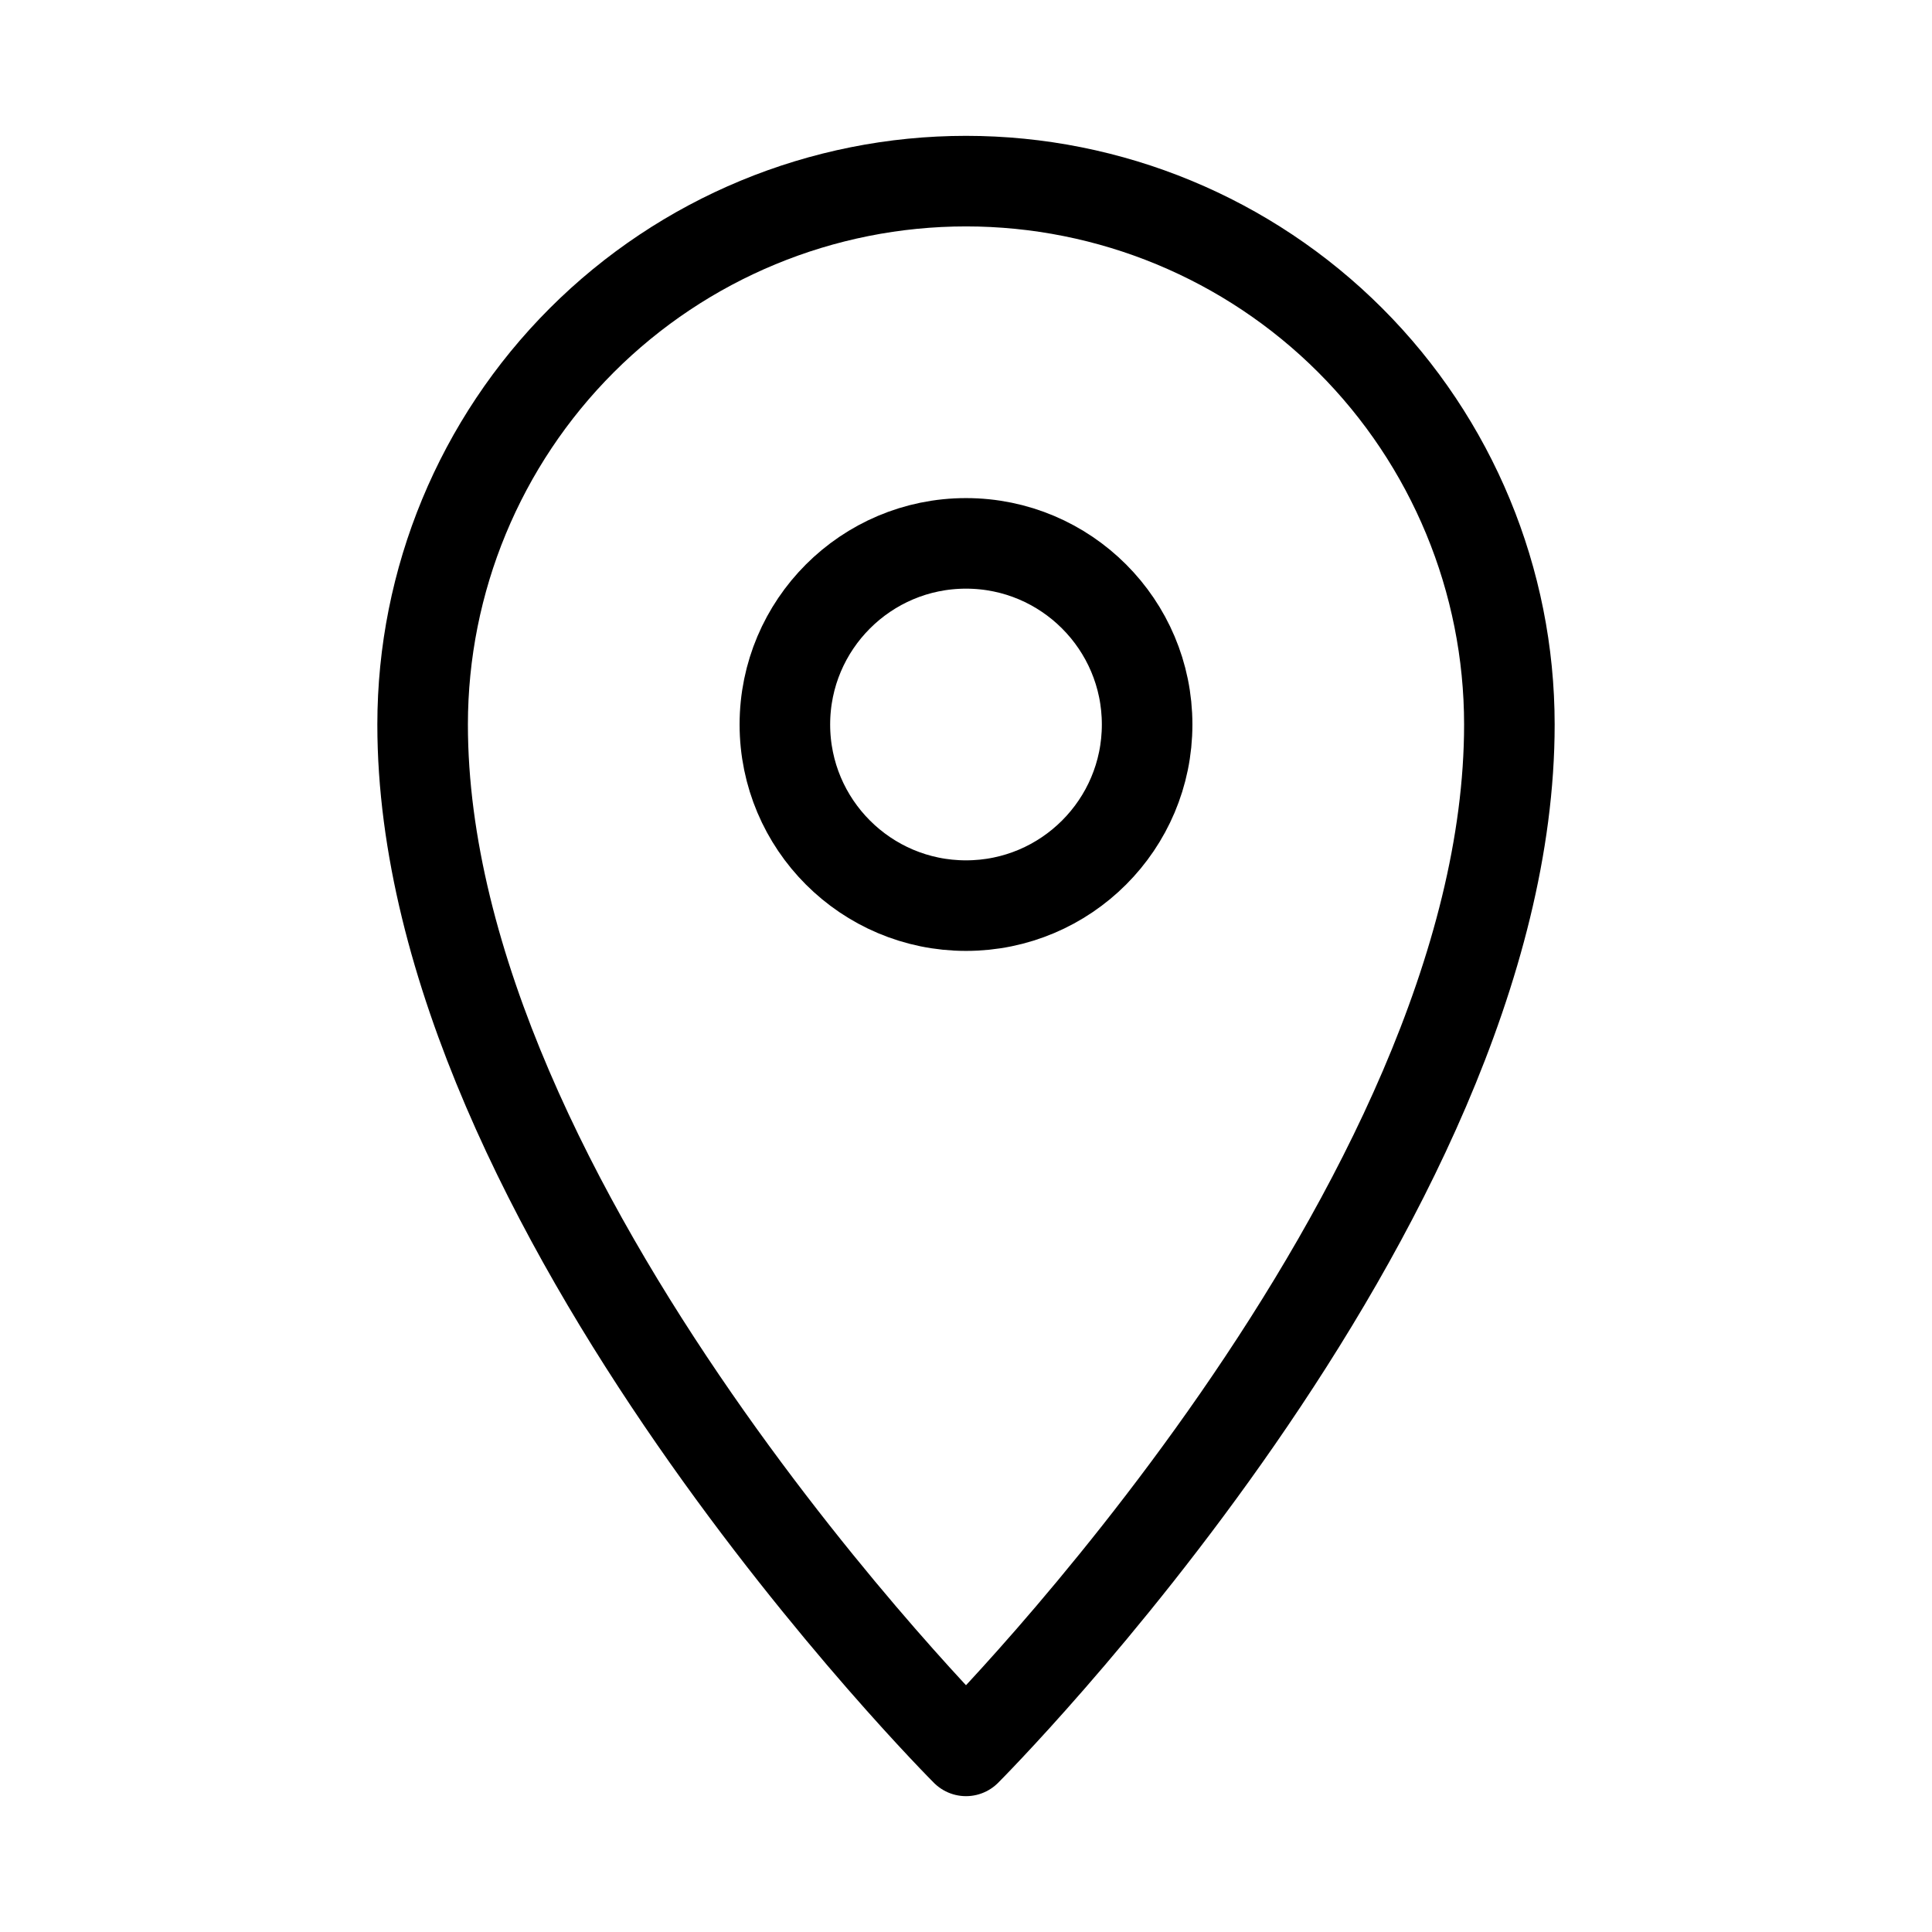
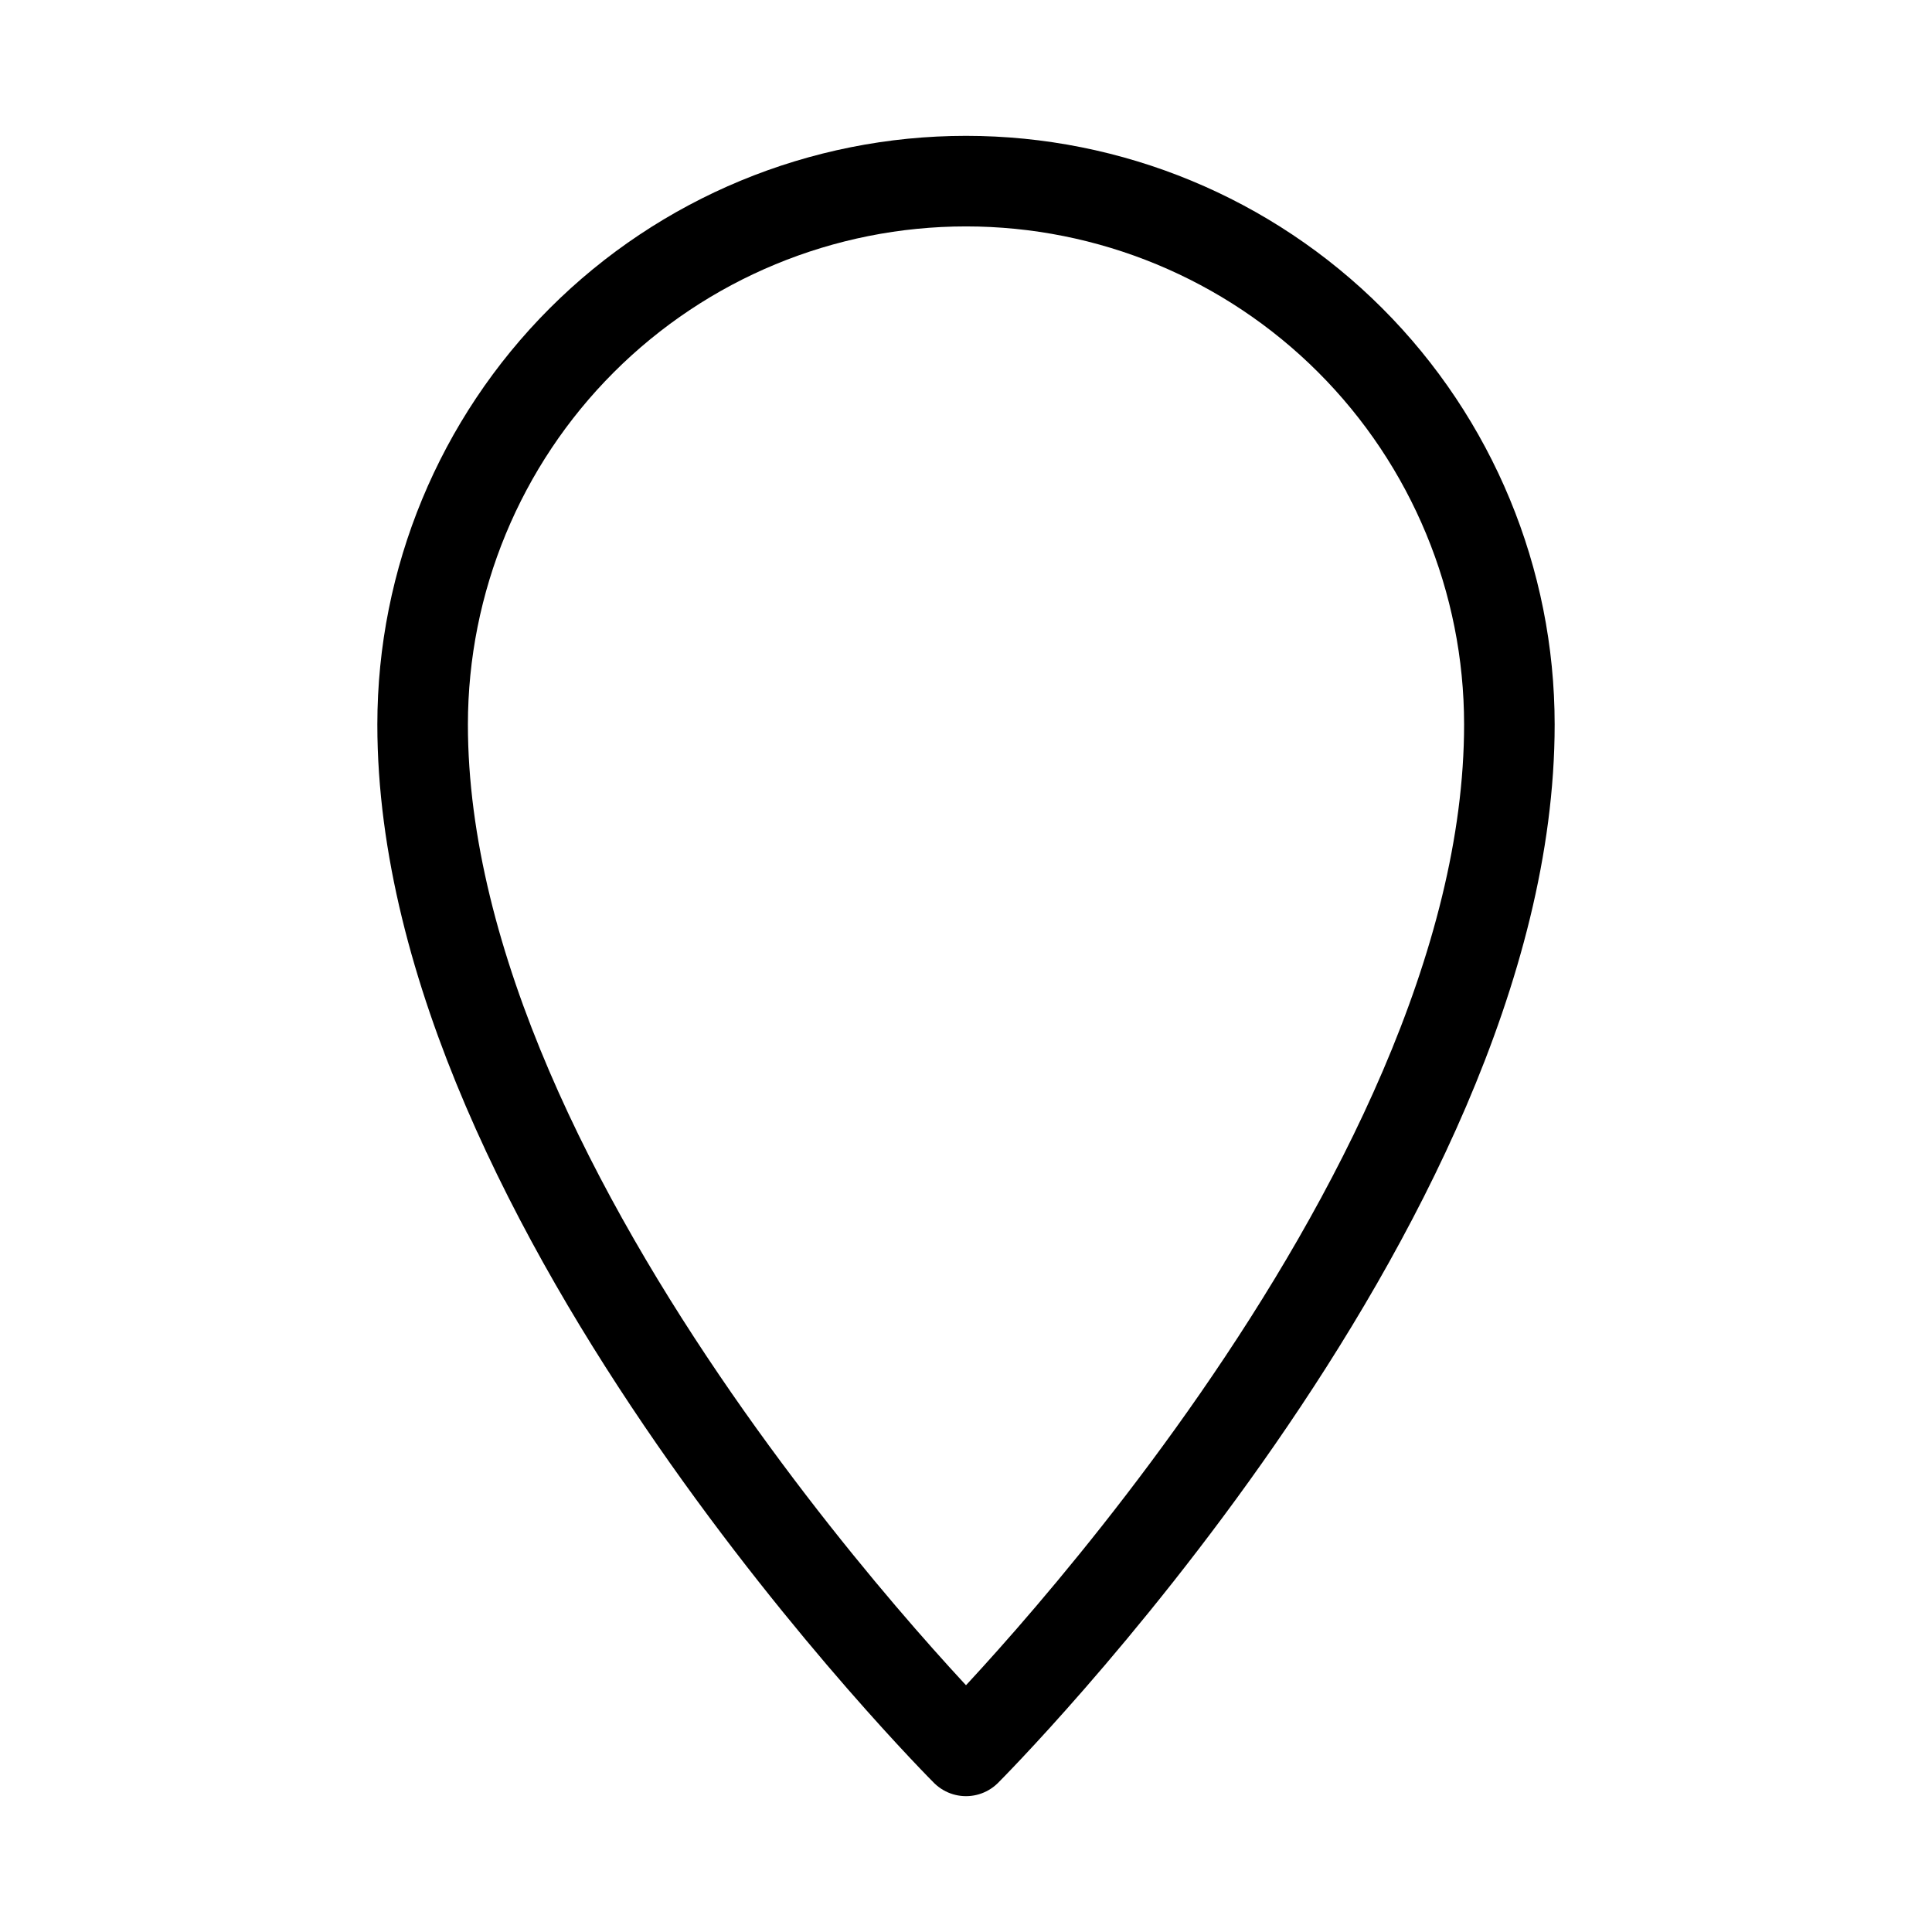
<svg xmlns="http://www.w3.org/2000/svg" width="16" height="16" viewBox="0 0 16 16" fill="none">
  <path d="M12.5 6C12.5 10 8 14.5 8 14.5C8 14.5 3.5 10 3.5 6C3.5 4.807 3.974 3.662 4.818 2.818C5.662 1.974 6.807 1.5 8 1.5C9.193 1.5 10.338 1.974 11.182 2.818C12.026 3.662 12.5 4.807 12.5 6V6Z" stroke="black" stroke-width="0.75" stroke-miterlimit="10" stroke-linecap="round" stroke-linejoin="round" />
-   <path d="M8 7.5C8.828 7.5 9.5 6.828 9.5 6C9.5 5.172 8.828 4.5 8 4.5C7.172 4.5 6.5 5.172 6.5 6C6.5 6.828 7.172 7.5 8 7.5Z" stroke="black" stroke-width="0.75" stroke-miterlimit="10" stroke-linecap="round" stroke-linejoin="round" />
</svg>